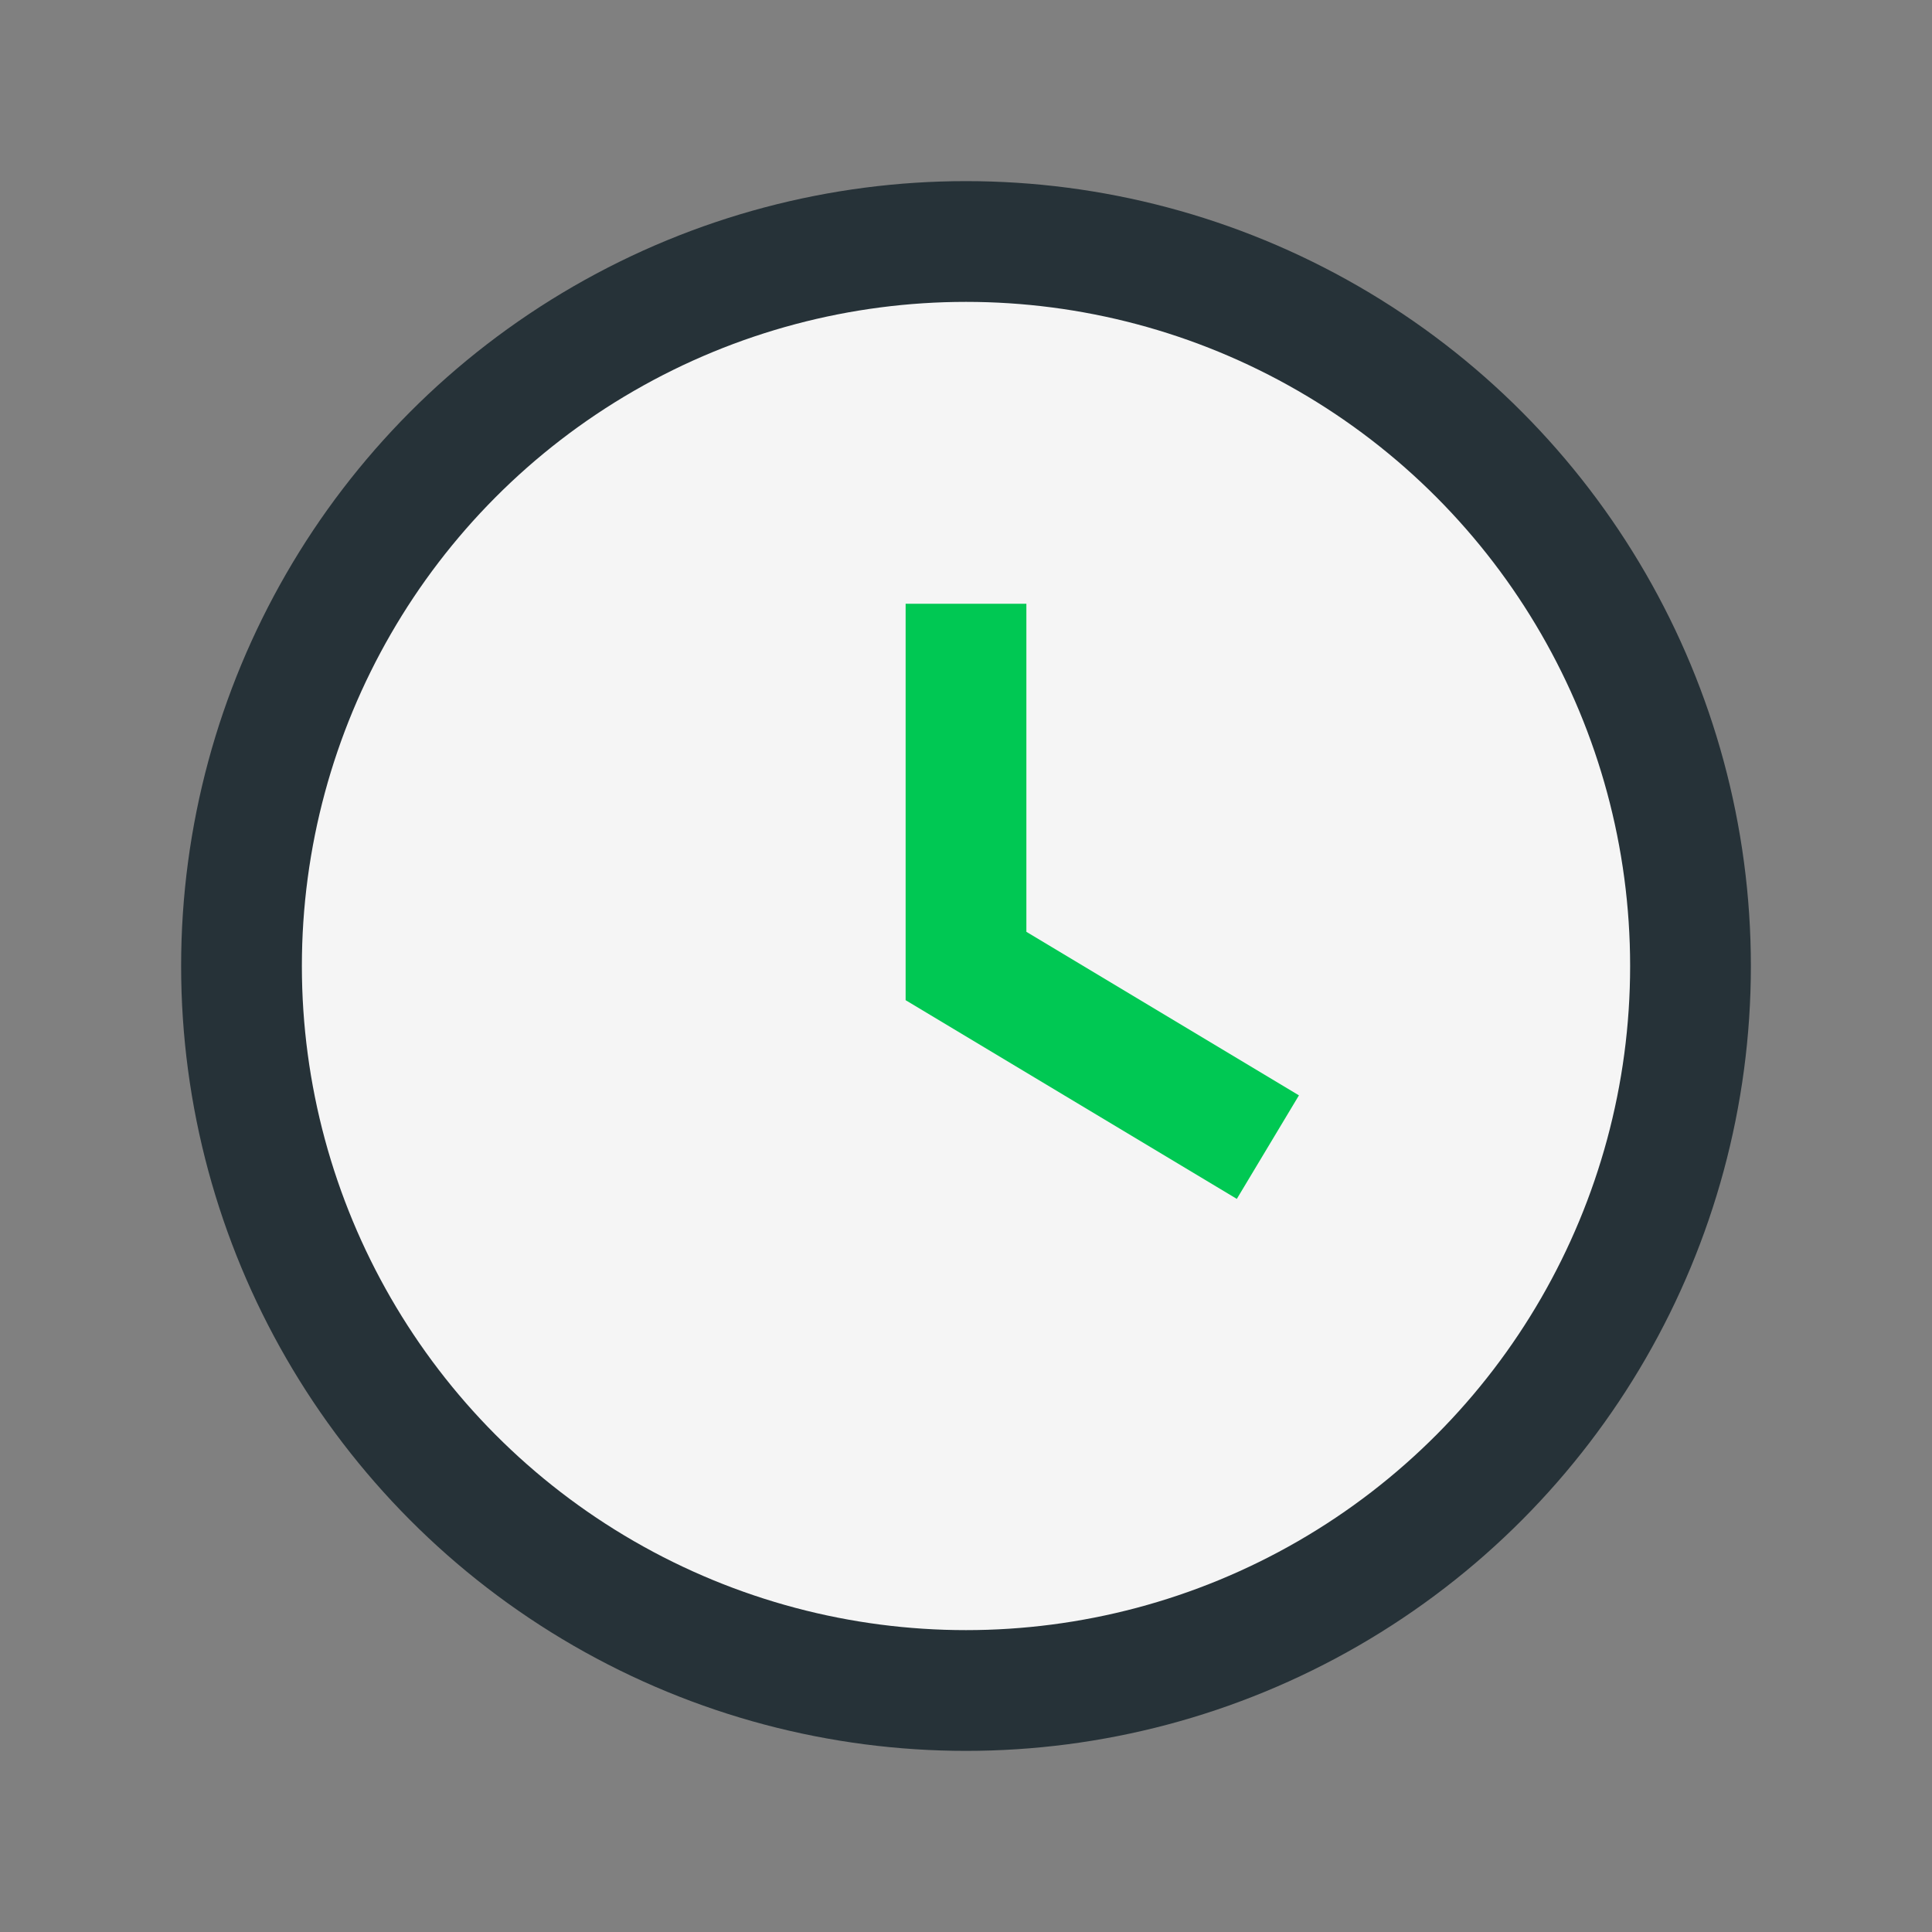
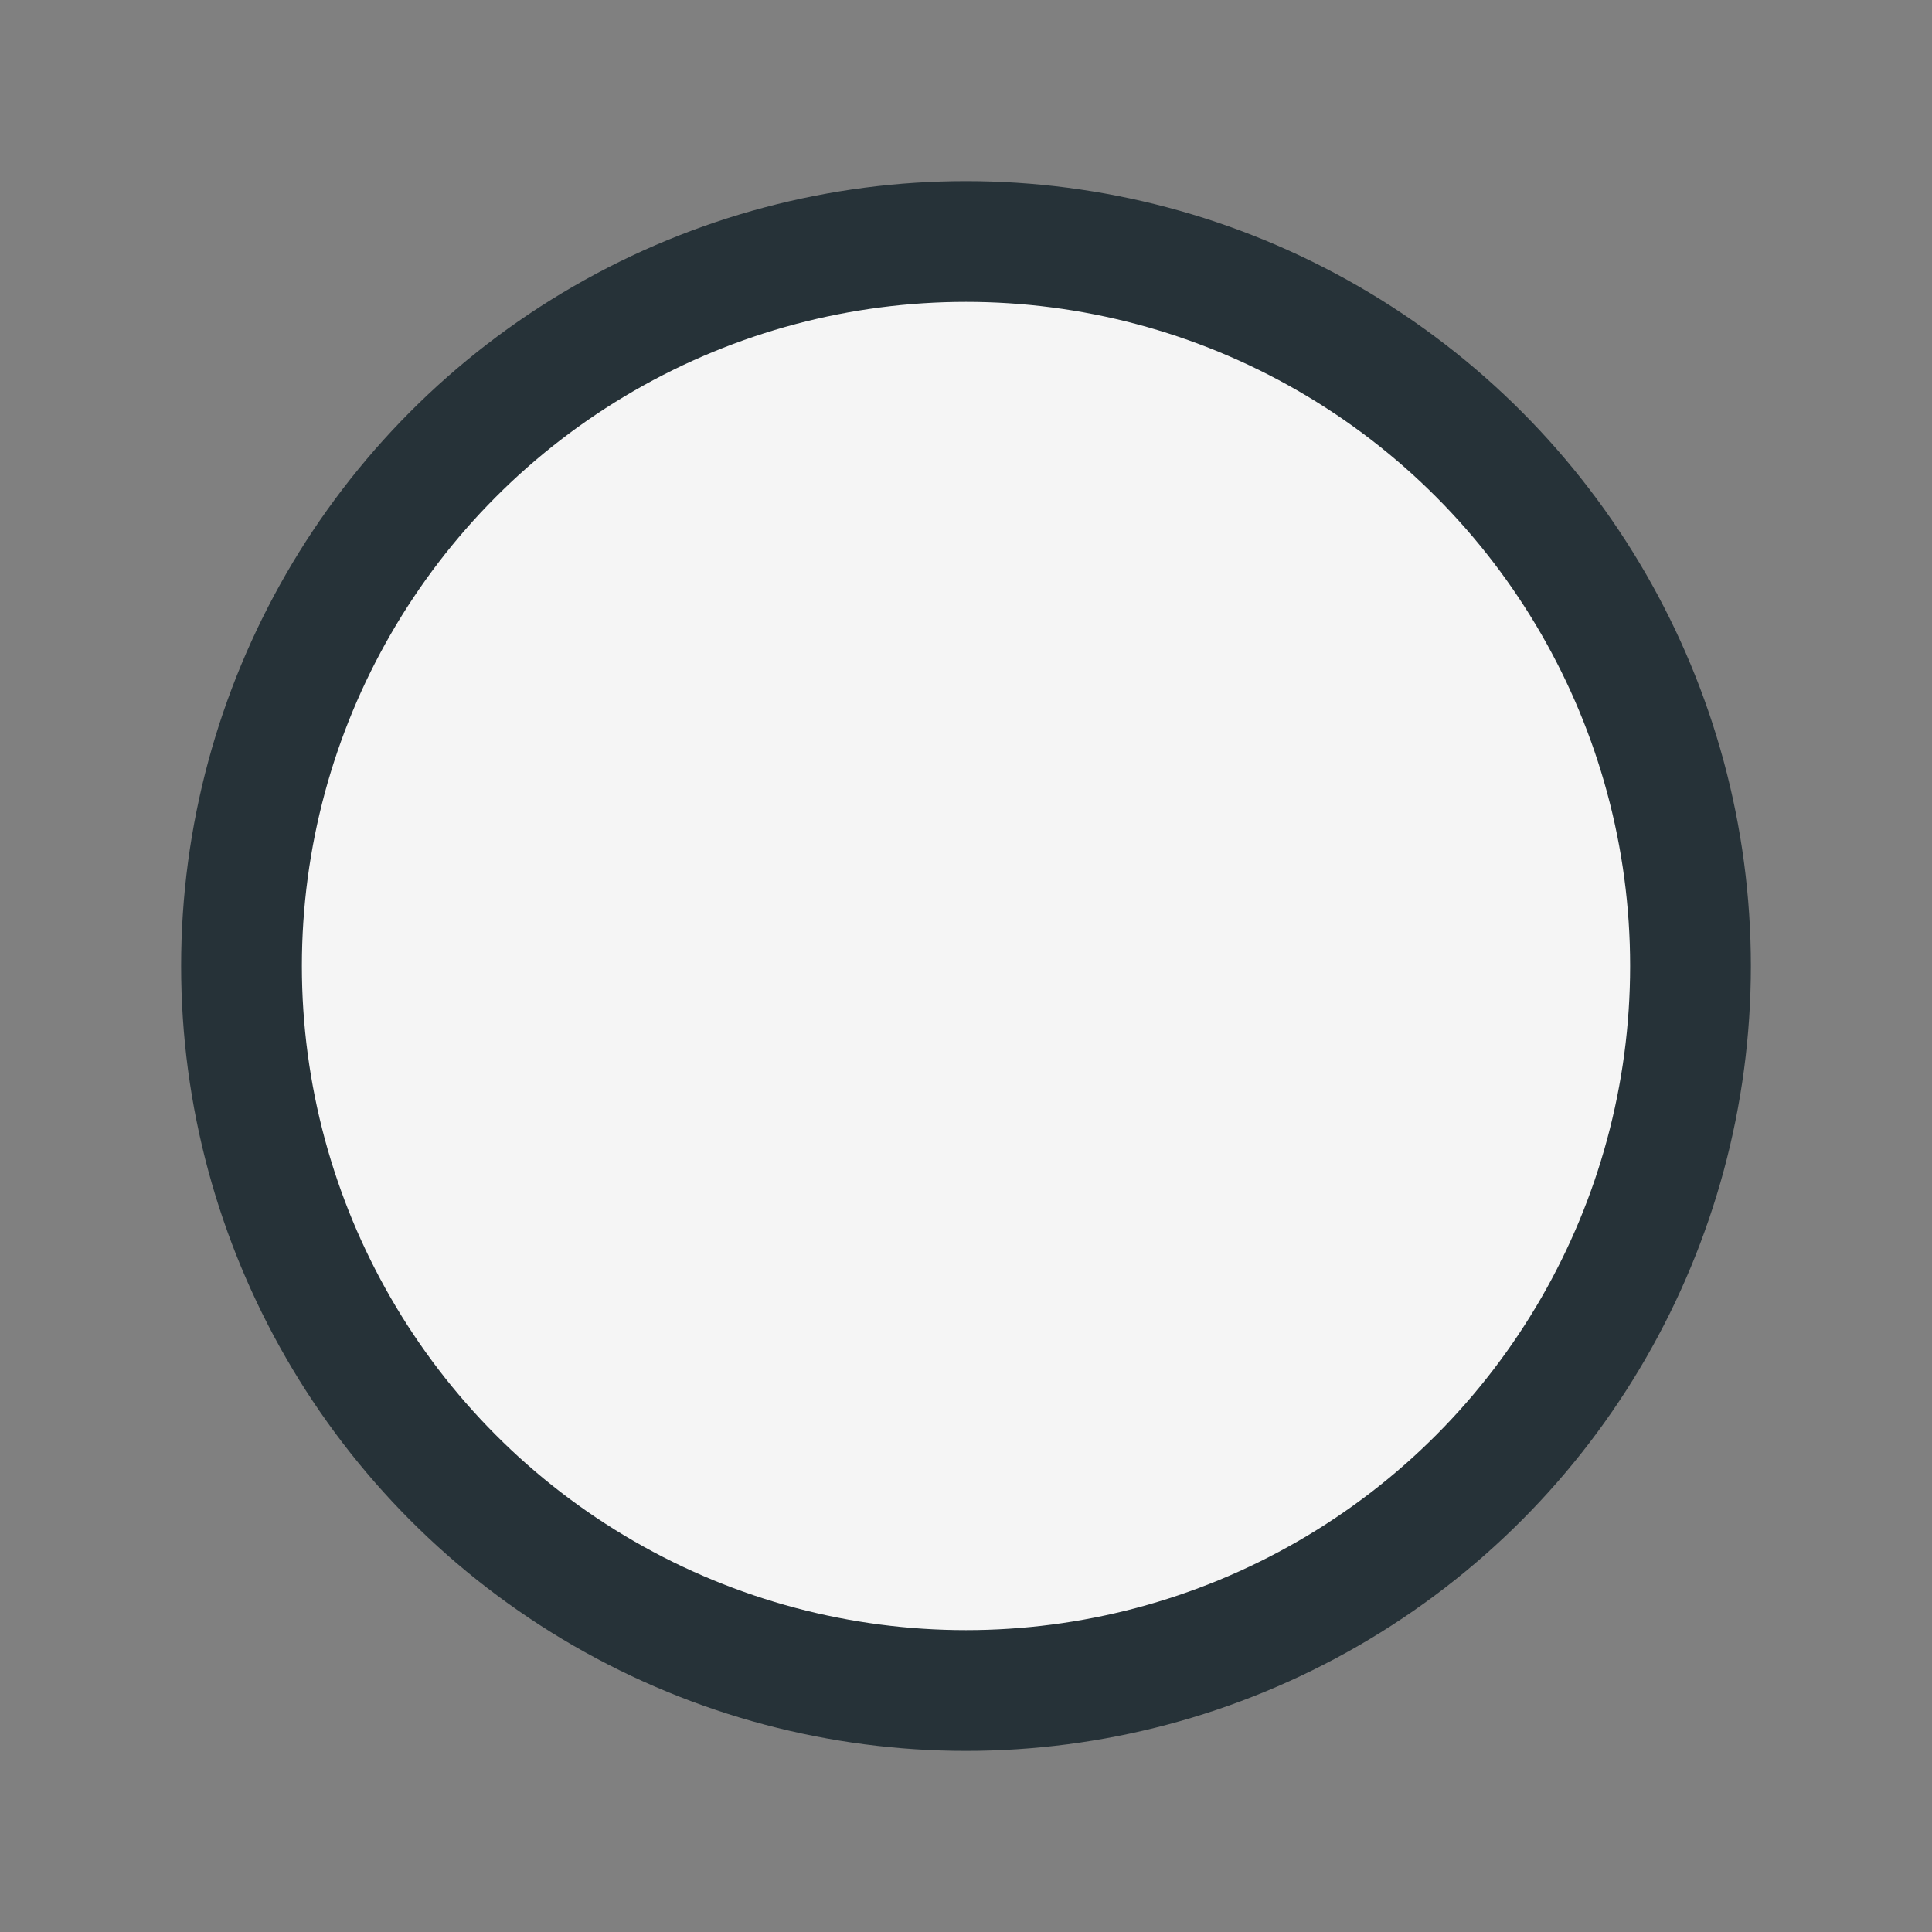
<svg xmlns="http://www.w3.org/2000/svg" width="32" height="32" viewBox="0 0 32 32">
  <rect x="0" y="0" width="32" height="32" fill="#808080" stroke="none" />
  <circle cx="16" cy="16" r="12" fill="#F5F5F5" stroke="#263238" stroke-width="2" />
-   <path d="M16 10v6l5 3" stroke="#00C853" stroke-width="2" fill="none" />
</svg>